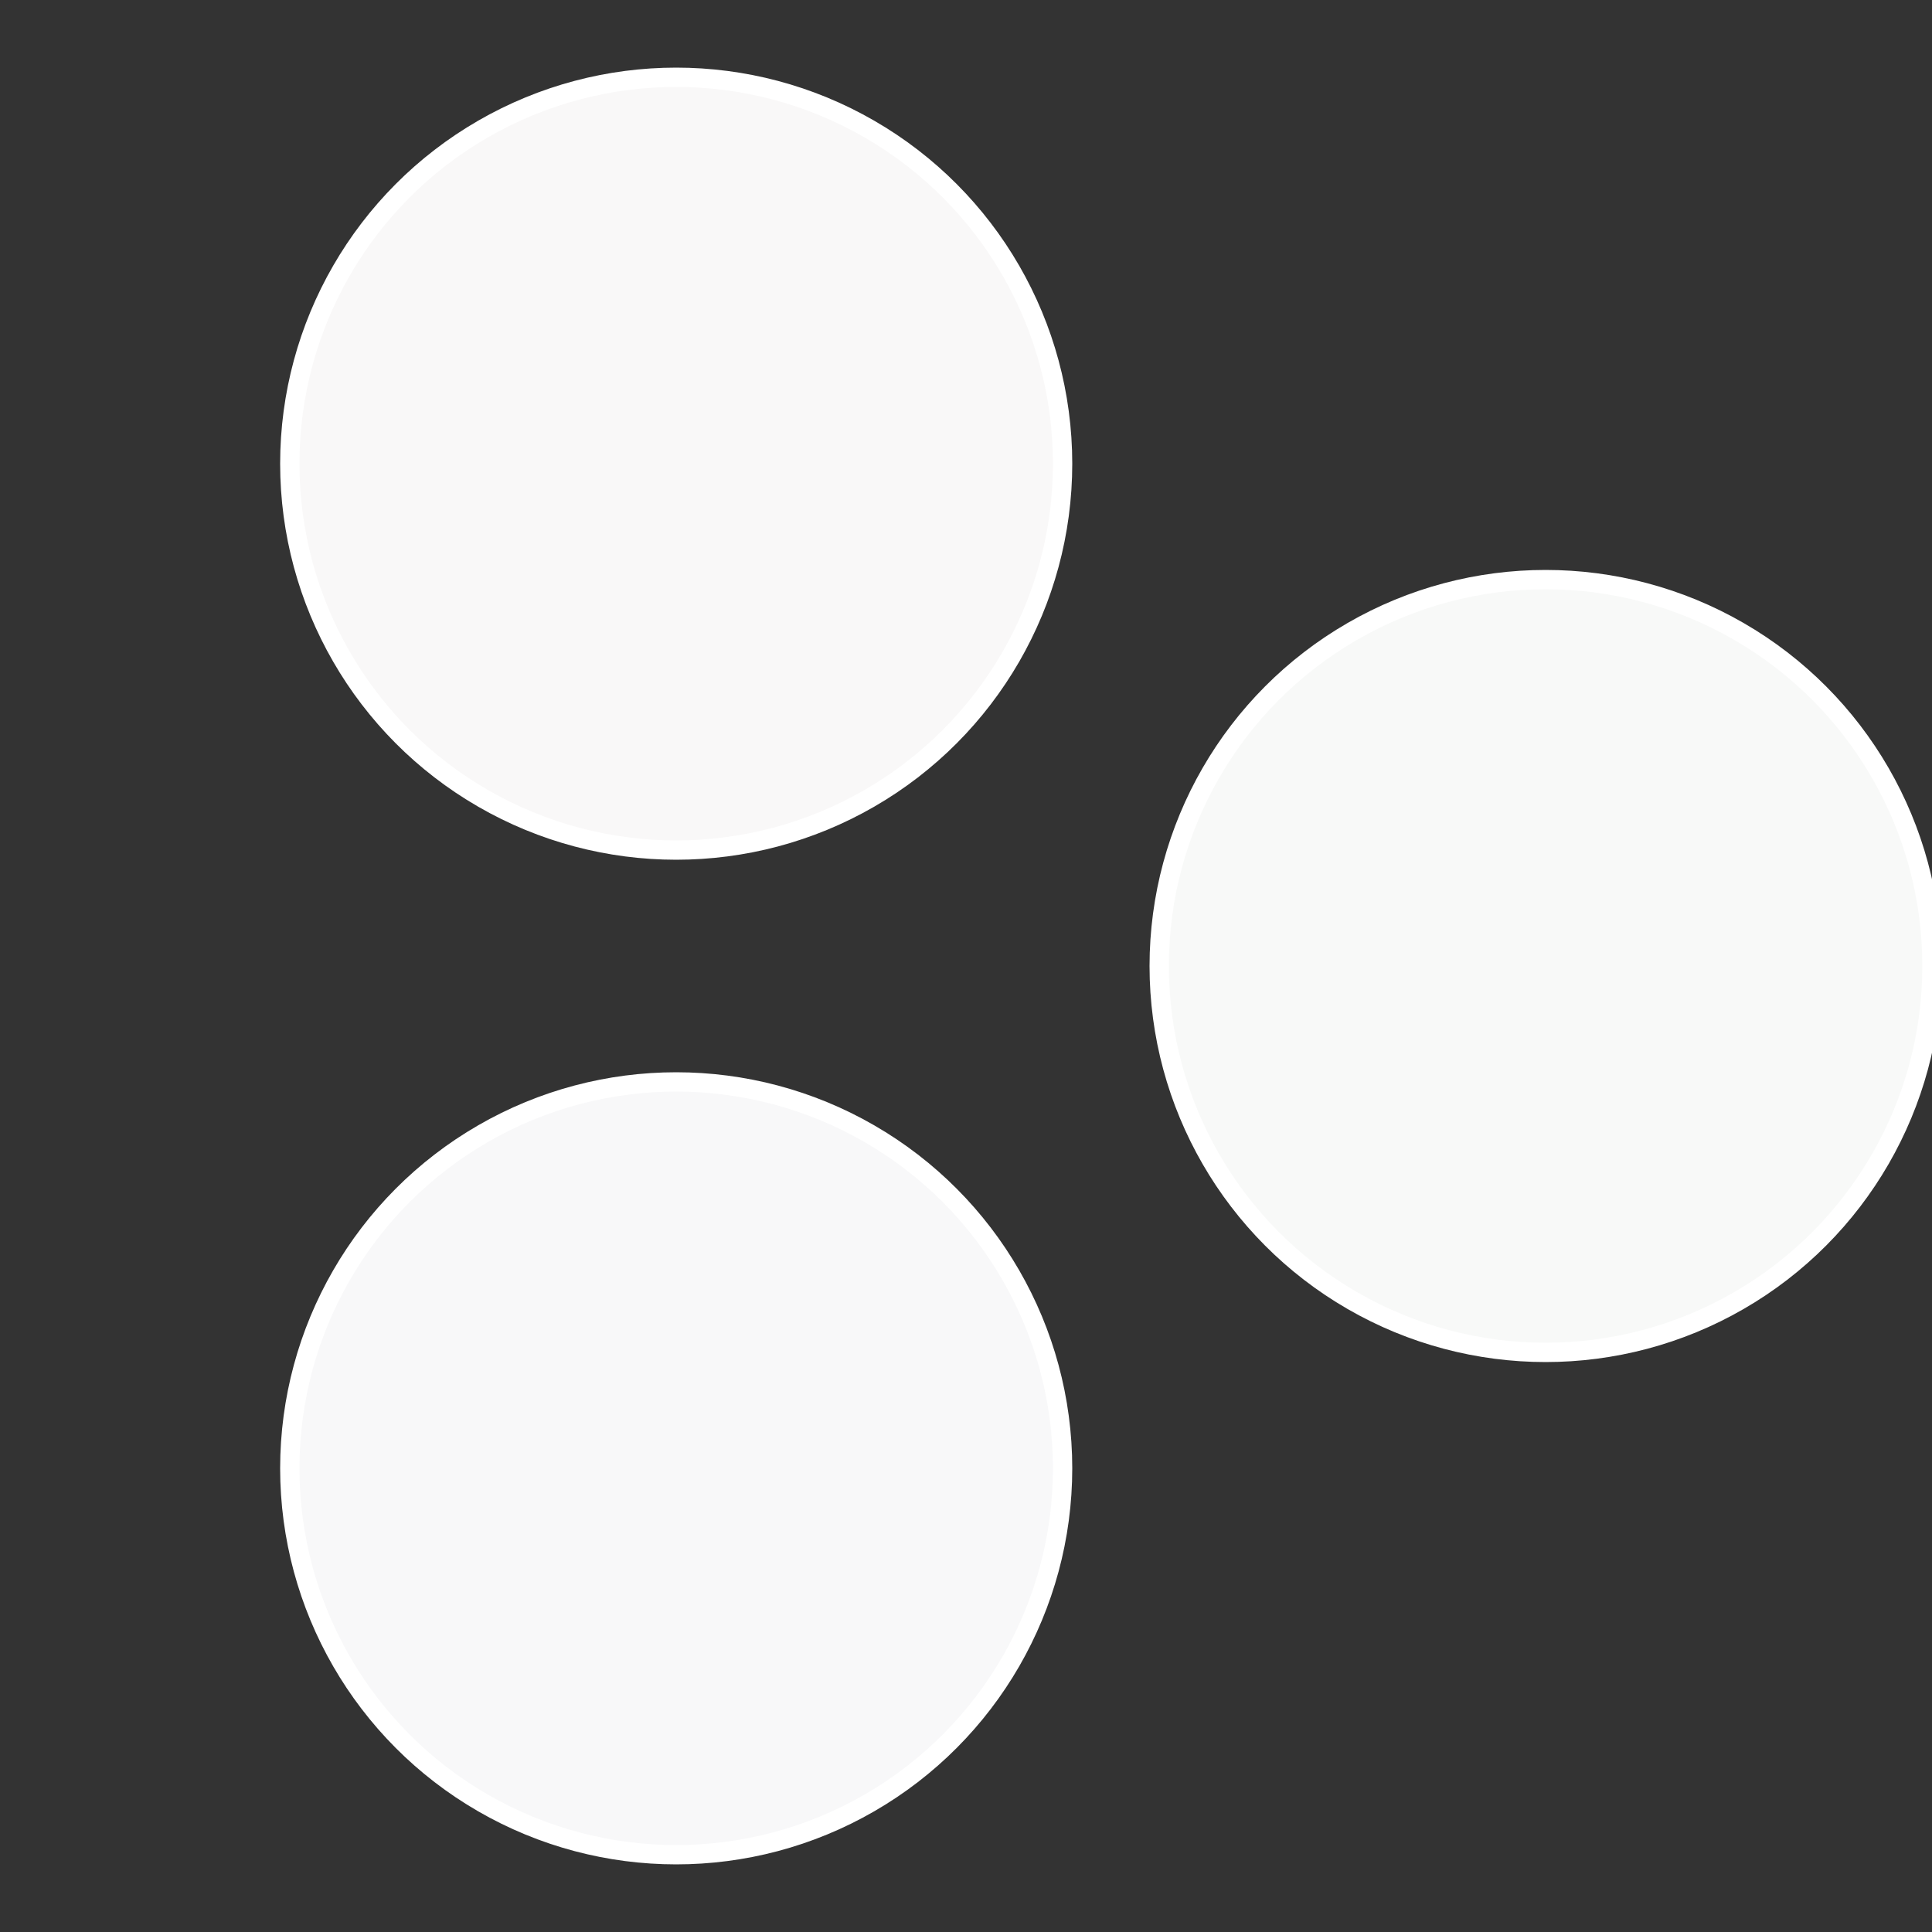
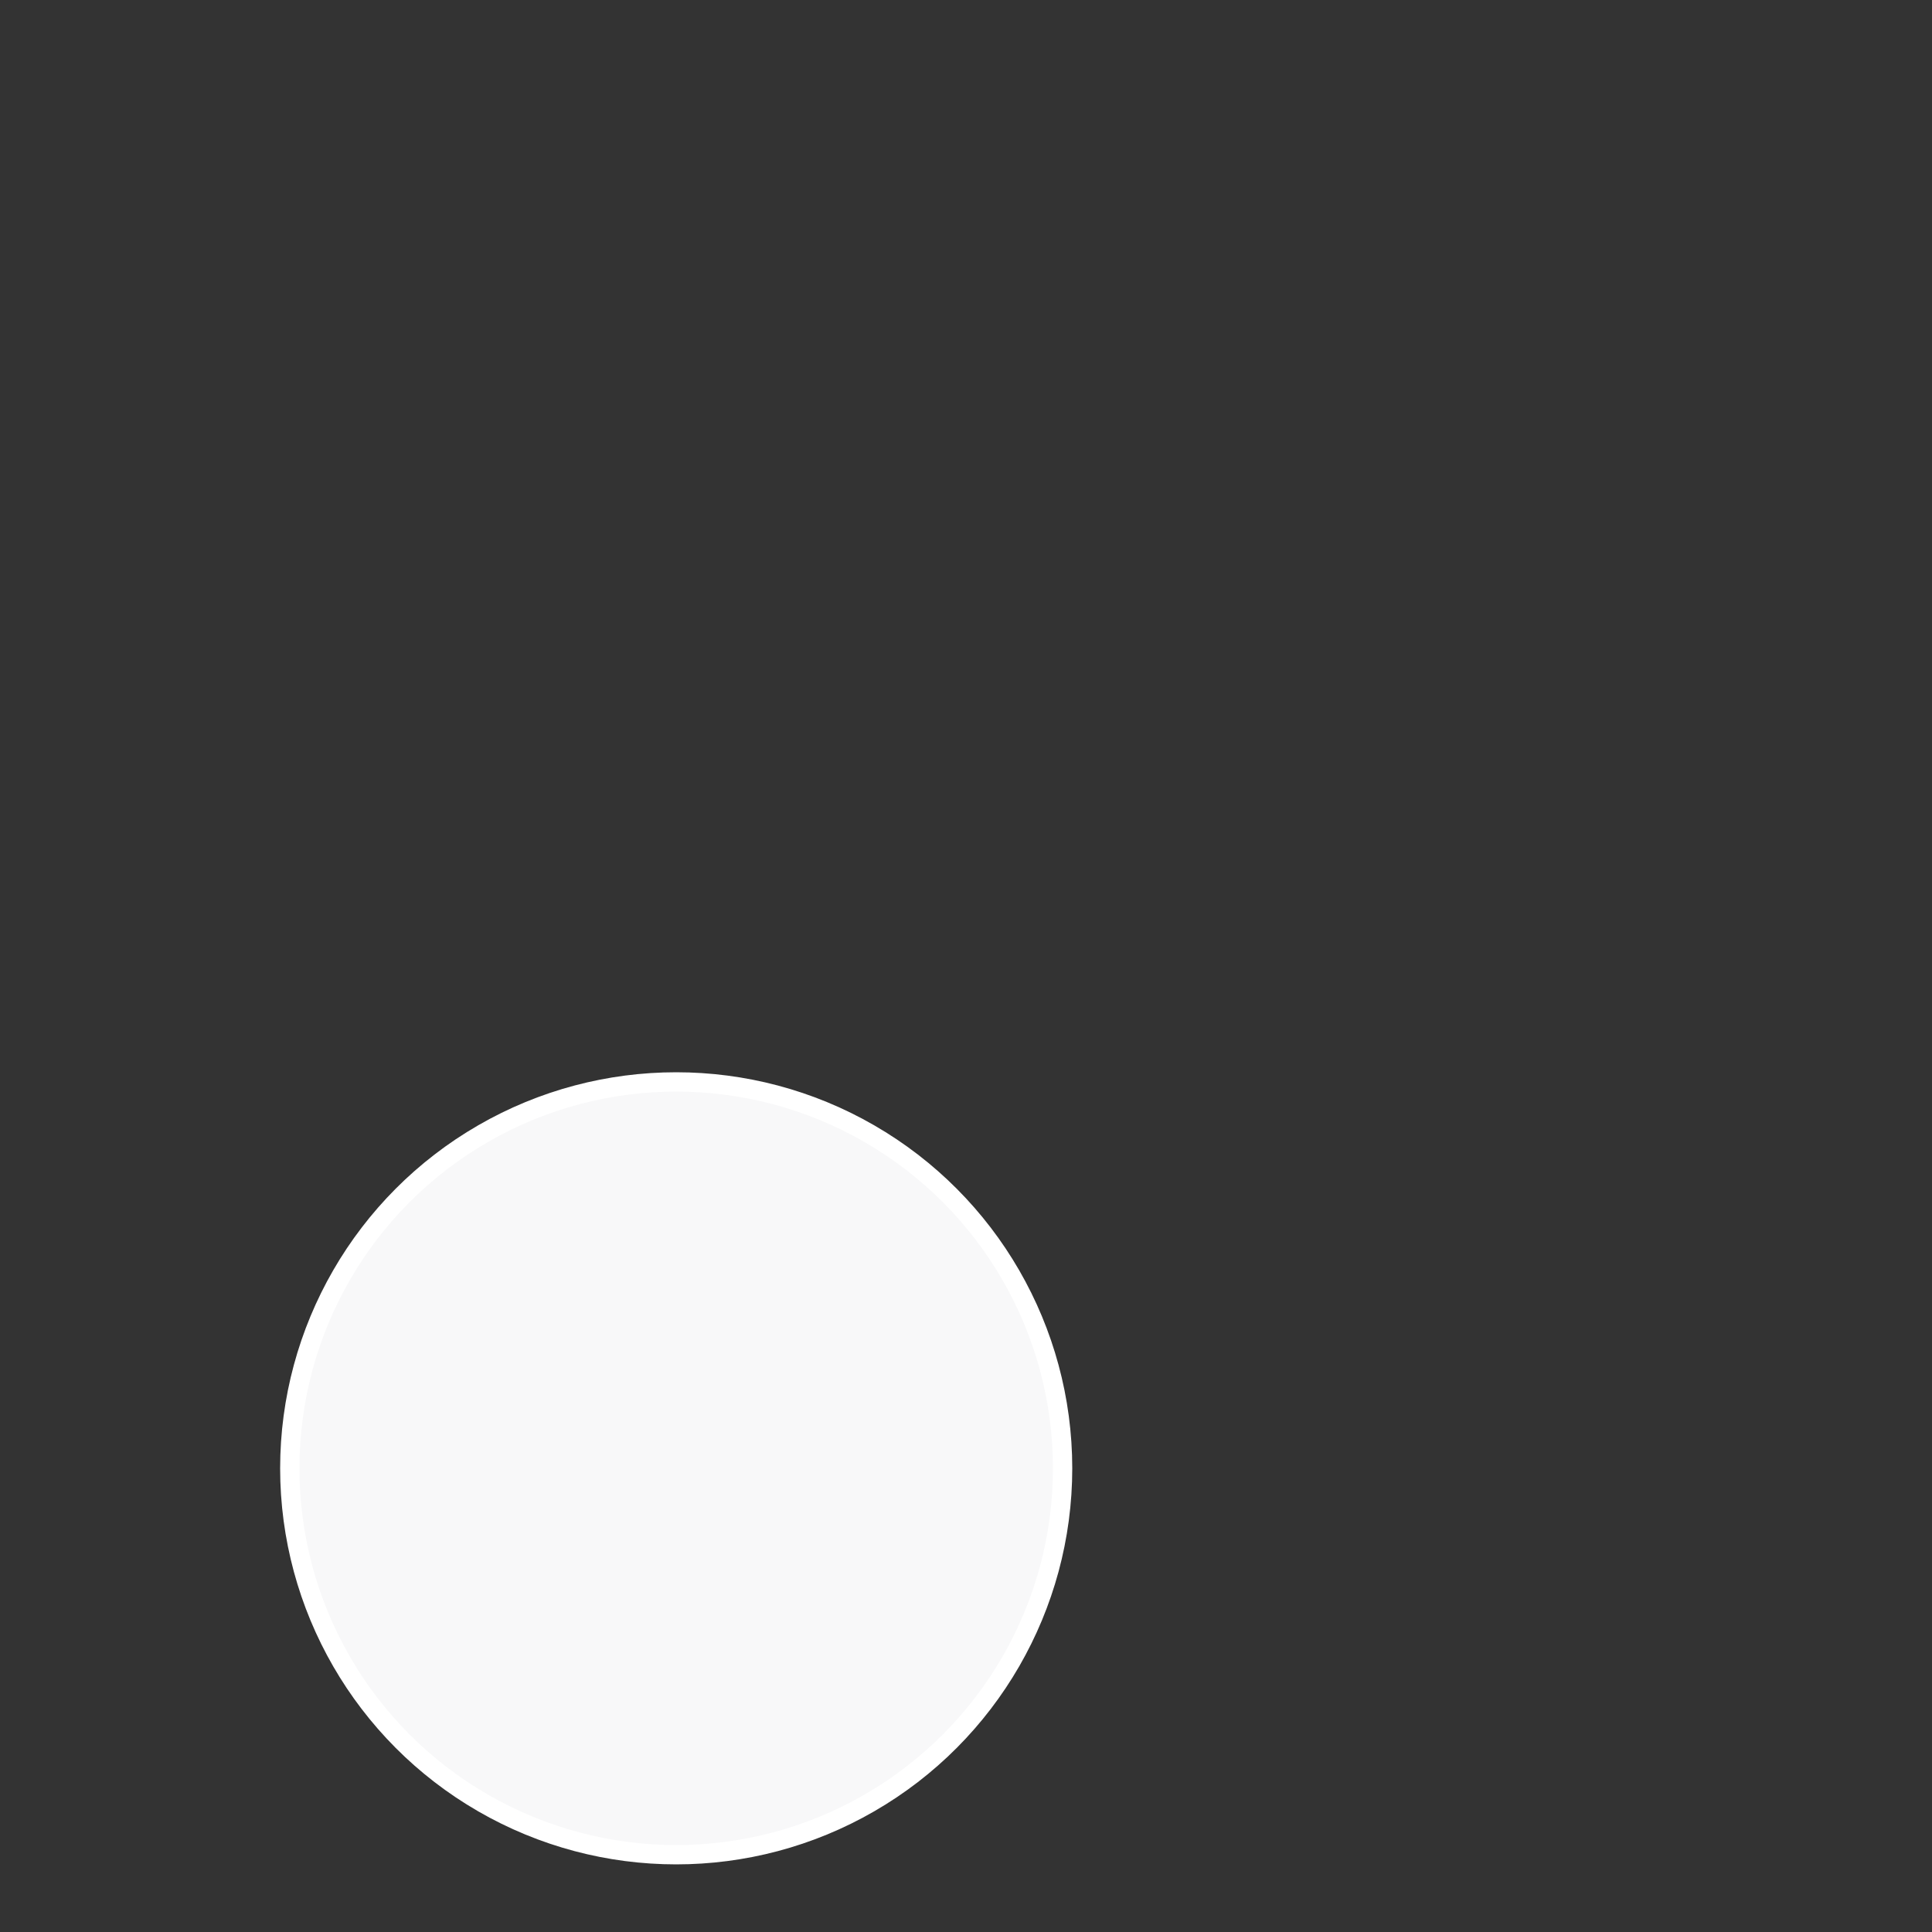
<svg xmlns="http://www.w3.org/2000/svg" width="500" height="500" viewBox="-1 -1 2 2">
  <rect x="-1" y="-1" width="2" height="2" fill="#333333" stroke="none" />
-   <circle cx="0.6" cy="0" r="0.4" fill="#f8f9f8" stroke="#fff" stroke-width="1%" />
  <circle cx="-0.3" cy="0.52" r="0.4" fill="#f8f8f9" stroke="#fff" stroke-width="1%" />
-   <circle cx="-0.3" cy="-0.52" r="0.4" fill="#f9f8f8" stroke="#fff" stroke-width="1%" />
</svg>